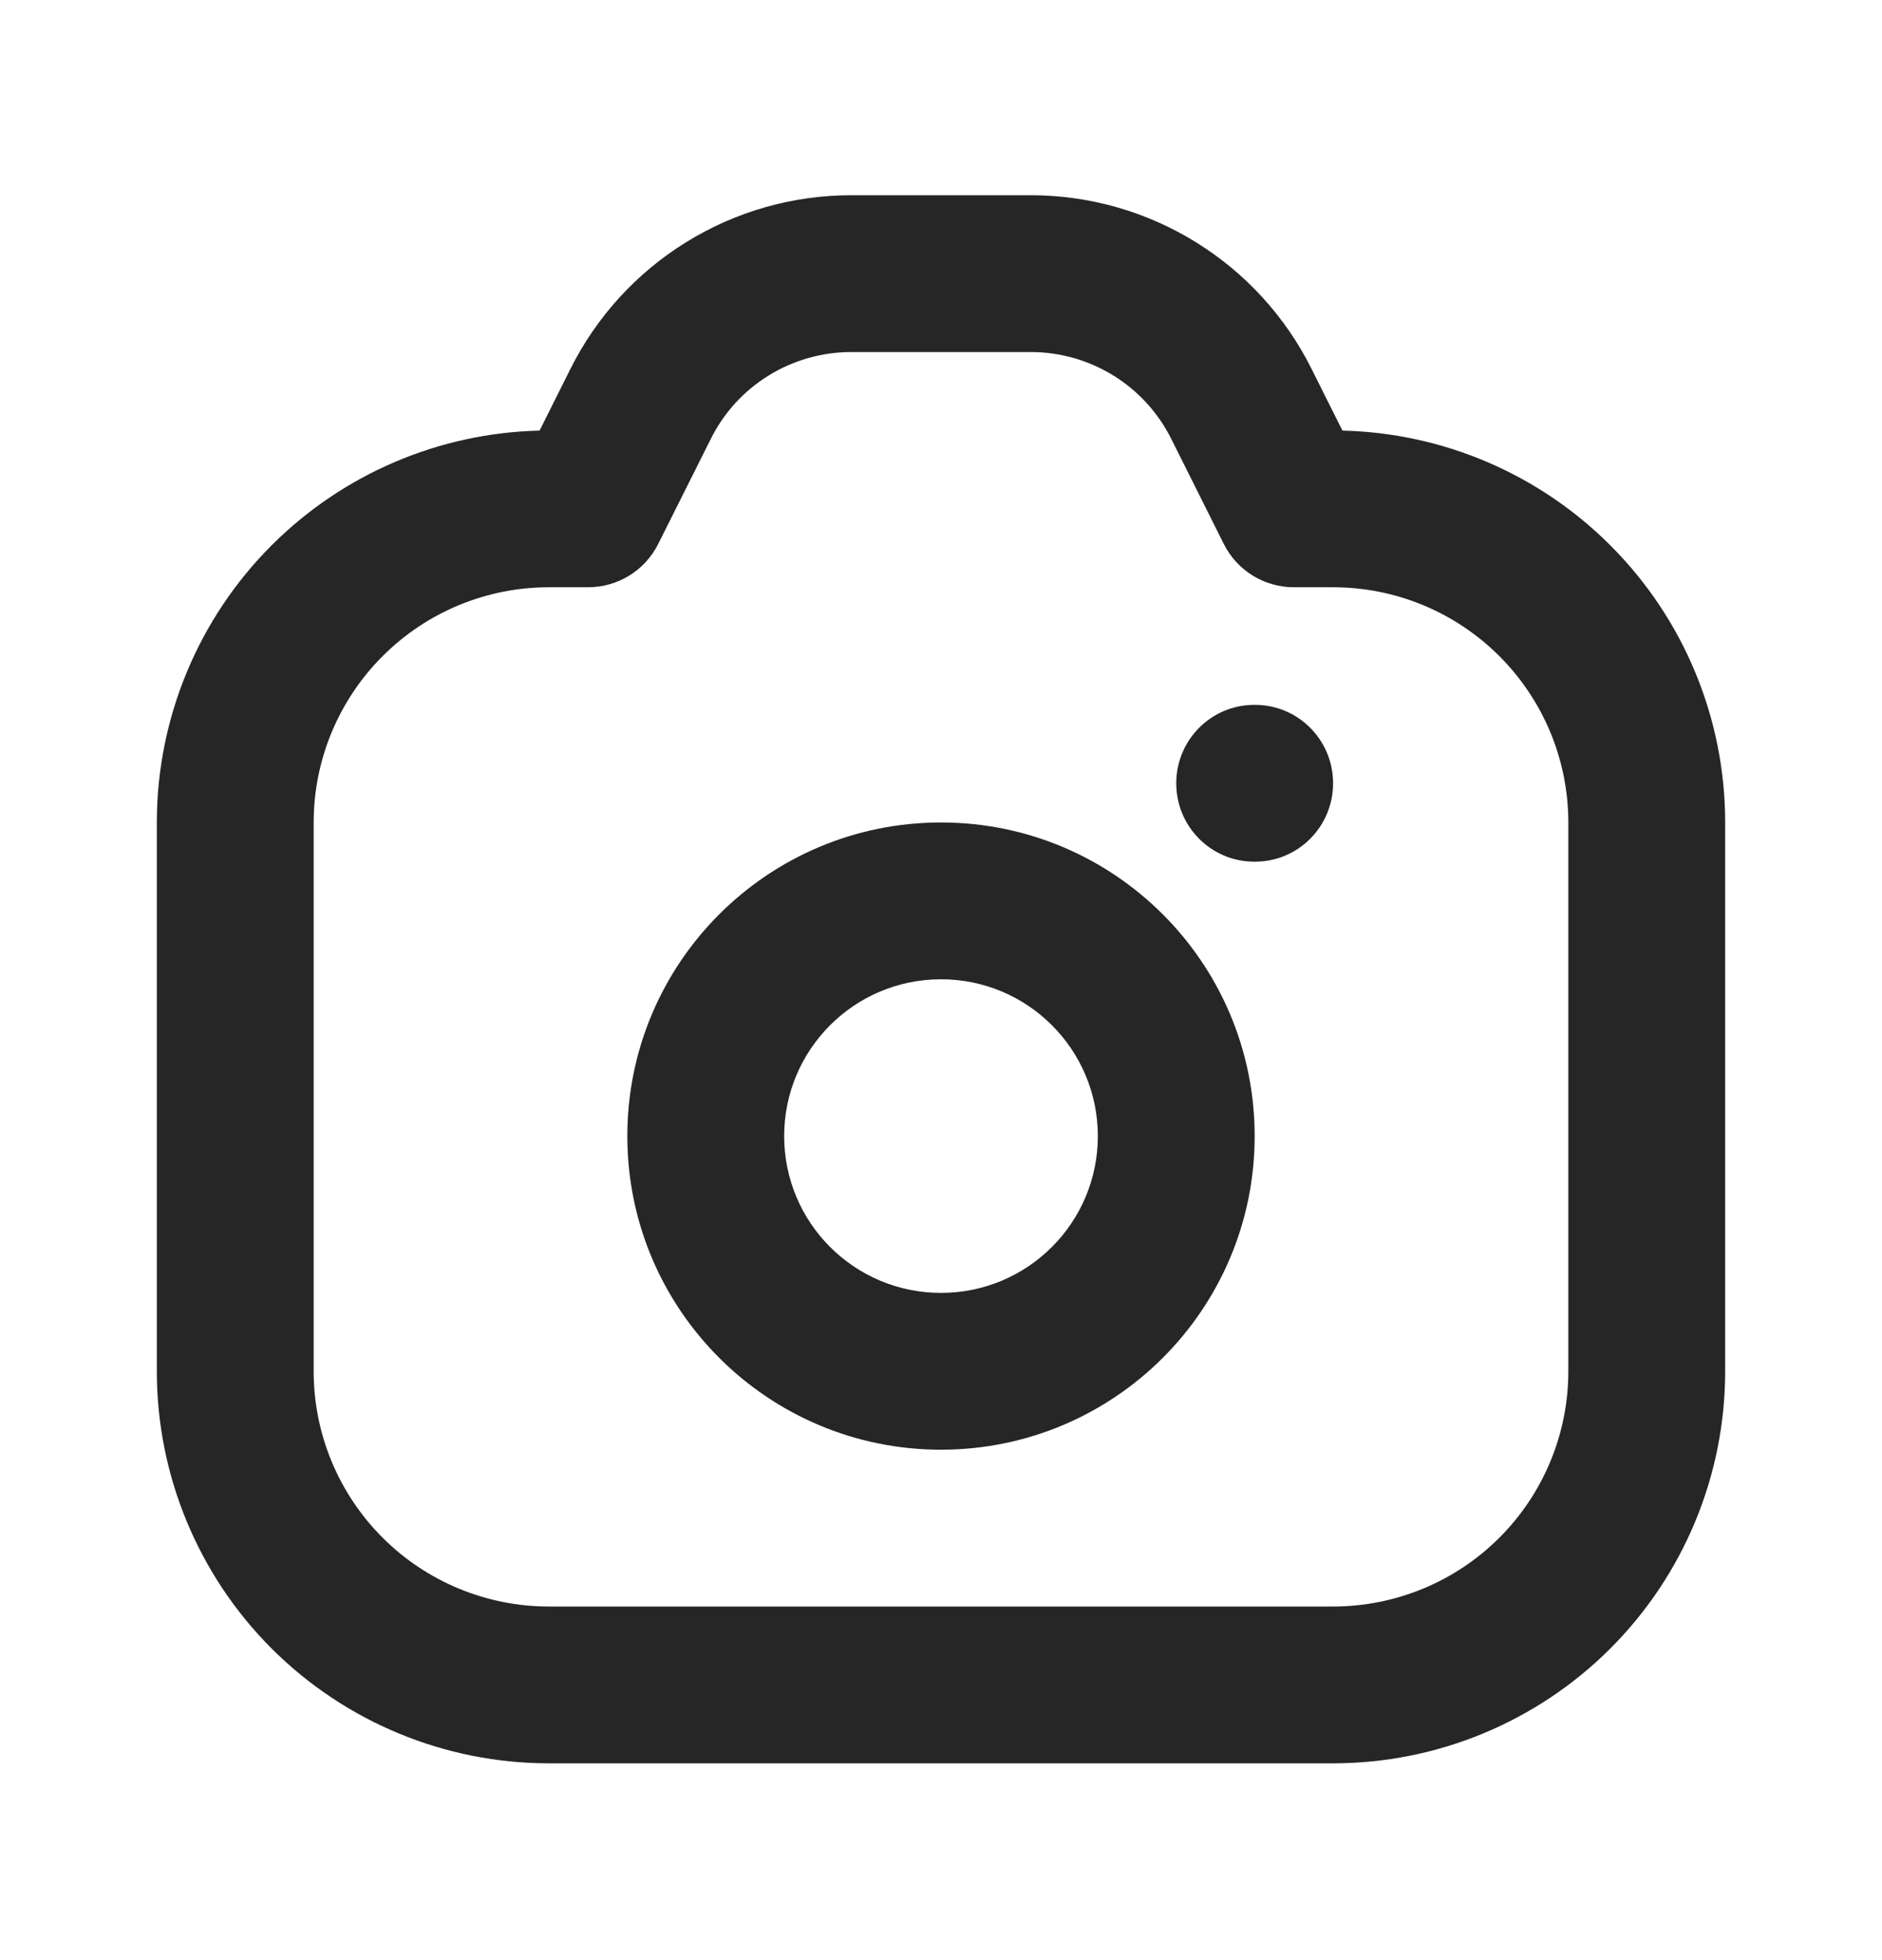
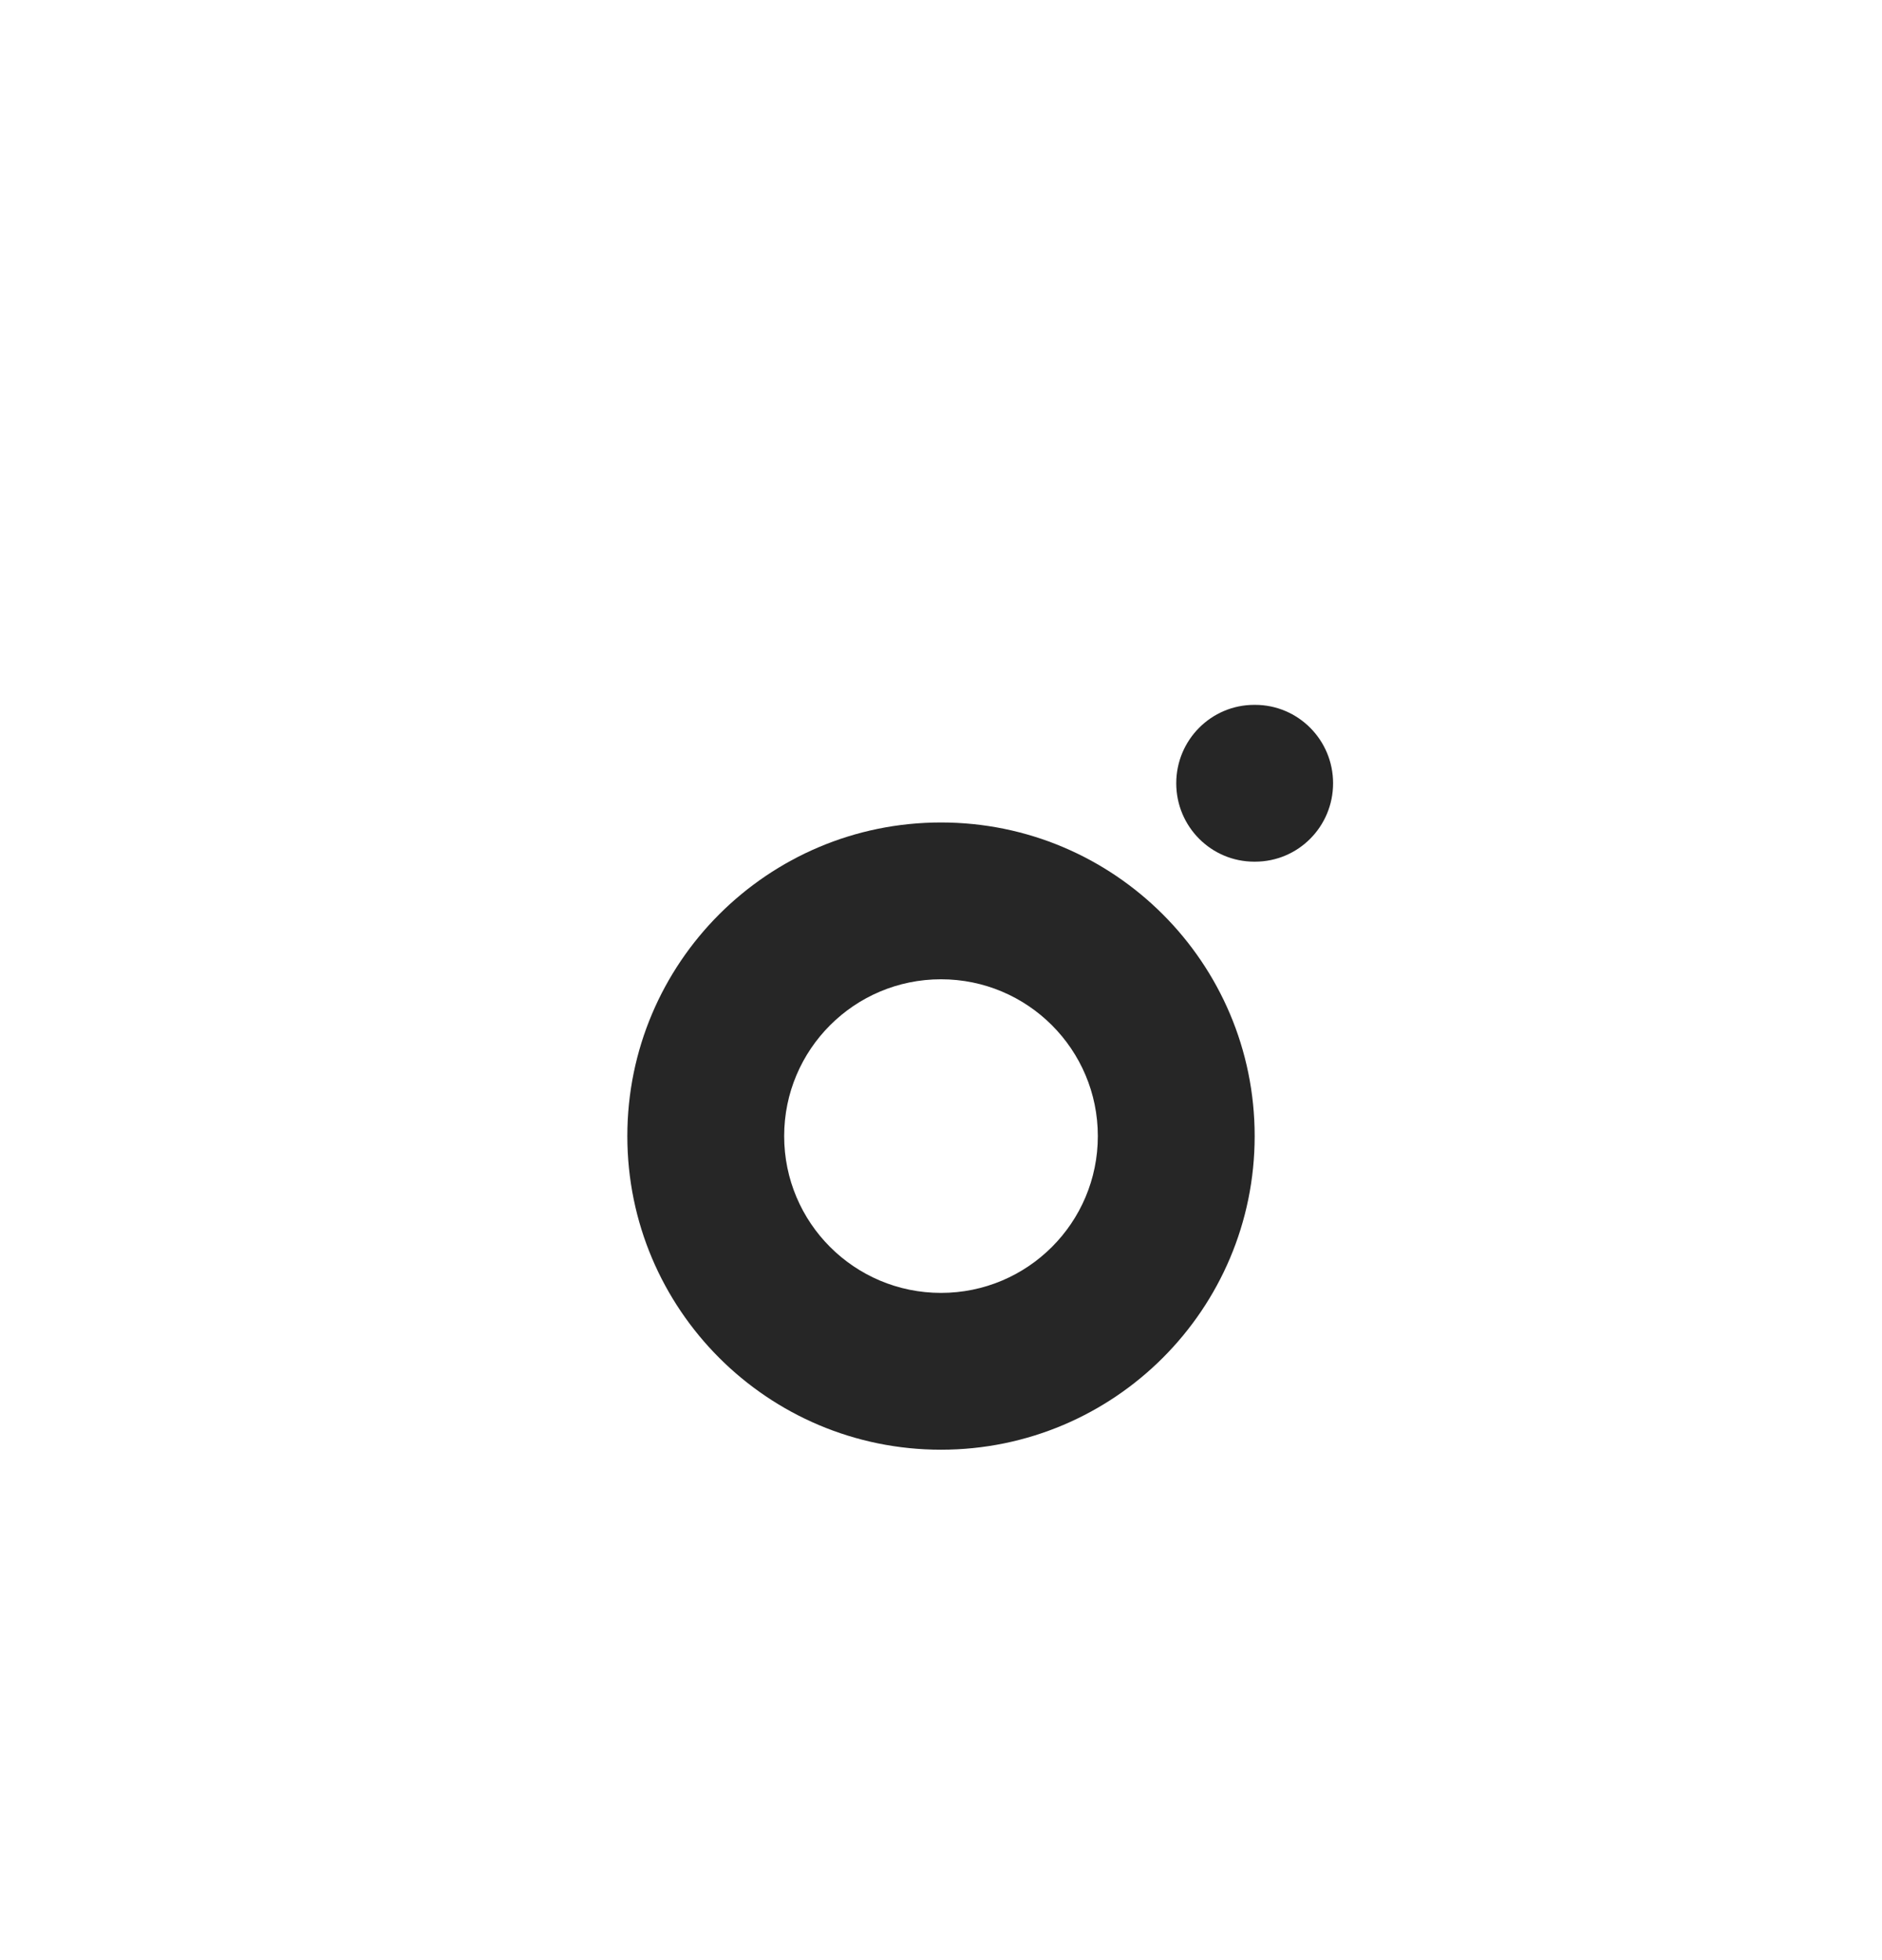
<svg xmlns="http://www.w3.org/2000/svg" width="24" height="25" viewBox="0 0 24 25" fill="none">
-   <path fill-rule="evenodd" clip-rule="evenodd" d="M10.849 2.49L10.85 2.49L13.151 2.49C13.894 2.491 14.621 2.699 15.252 3.09C15.883 3.481 16.393 4.039 16.725 4.704L17.119 5.492C18.402 5.522 19.626 6.045 20.535 6.955C21.473 7.892 22 9.164 22 10.49V17.49C22 18.816 21.473 20.088 20.535 21.026C19.598 21.963 18.326 22.49 17 22.49H7C5.674 22.49 4.402 21.963 3.464 21.026C2.527 20.088 2 18.816 2 17.49V10.49C2 9.164 2.527 7.892 3.464 6.955C4.374 6.045 5.598 5.522 6.881 5.492L7.275 4.704C7.607 4.04 8.117 3.481 8.748 3.09C9.379 2.699 10.106 2.491 10.849 2.49ZM13.149 4.49H10.851C10.48 4.491 10.116 4.595 9.801 4.79C9.485 4.985 9.23 5.265 9.065 5.597L8.394 6.937C8.225 7.276 7.879 7.49 7.5 7.49H7C6.204 7.49 5.441 7.806 4.879 8.369C4.316 8.932 4 9.695 4 10.49V17.49C4 18.286 4.316 19.049 4.879 19.612C5.441 20.174 6.204 20.49 7 20.49H17C17.796 20.49 18.559 20.174 19.121 19.612C19.684 19.049 20 18.286 20 17.49V10.49C20 9.695 19.684 8.932 19.121 8.369C18.559 7.806 17.796 7.49 17 7.49H16.5C16.121 7.49 15.775 7.276 15.606 6.937L14.936 5.597C14.77 5.265 14.515 4.985 14.199 4.79C13.884 4.595 13.52 4.491 13.149 4.49Z" fill="#262626" />
  <path fill-rule="evenodd" clip-rule="evenodd" d="M12 12.49C10.895 12.49 10 13.386 10 14.49C10 15.595 10.895 16.49 12 16.49C13.105 16.49 14 15.595 14 14.49C14 13.386 13.105 12.49 12 12.49ZM8 14.49C8 12.281 9.791 10.49 12 10.49C14.209 10.49 16 12.281 16 14.49C16 16.699 14.209 18.49 12 18.49C9.791 18.49 8 16.699 8 14.49Z" fill="#262626" />
  <path fill-rule="evenodd" clip-rule="evenodd" d="M15 9.99C15 9.438 15.445 8.99 15.995 8.99H16.005C16.555 8.99 17 9.438 17 9.99C17 10.543 16.555 10.99 16.005 10.99H15.995C15.445 10.99 15 10.543 15 9.99Z" fill="#262626" />
</svg>